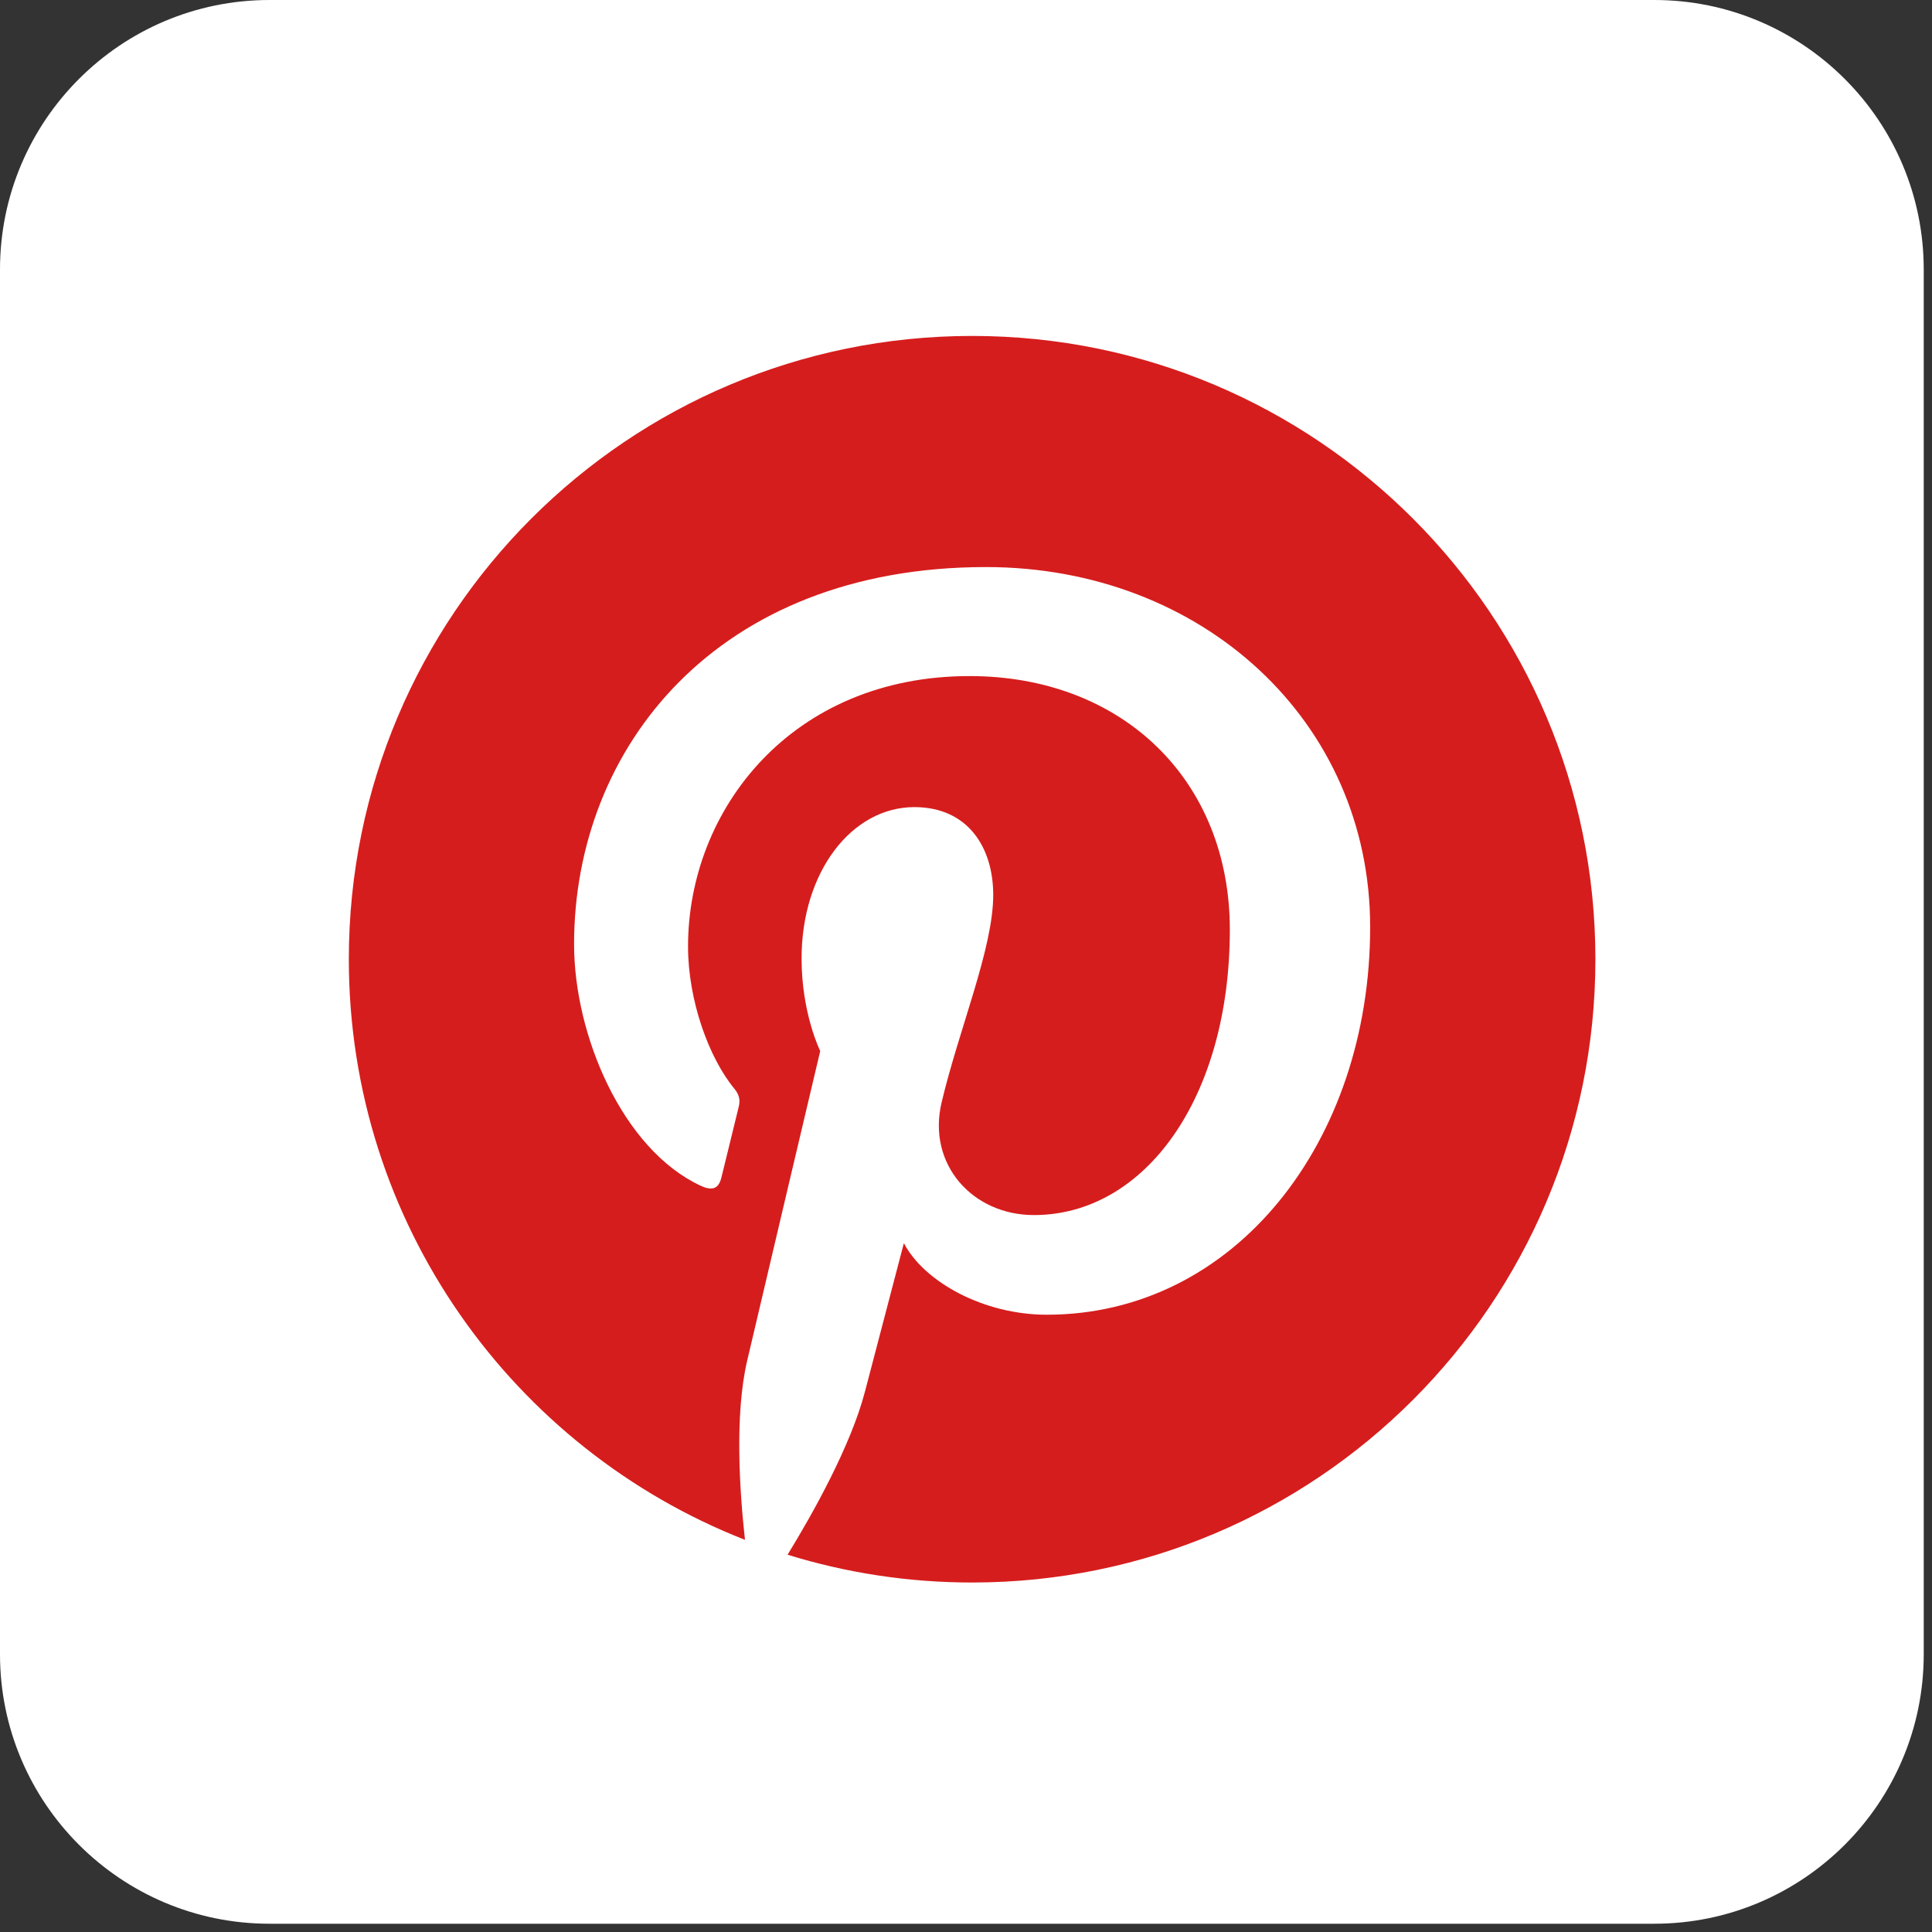
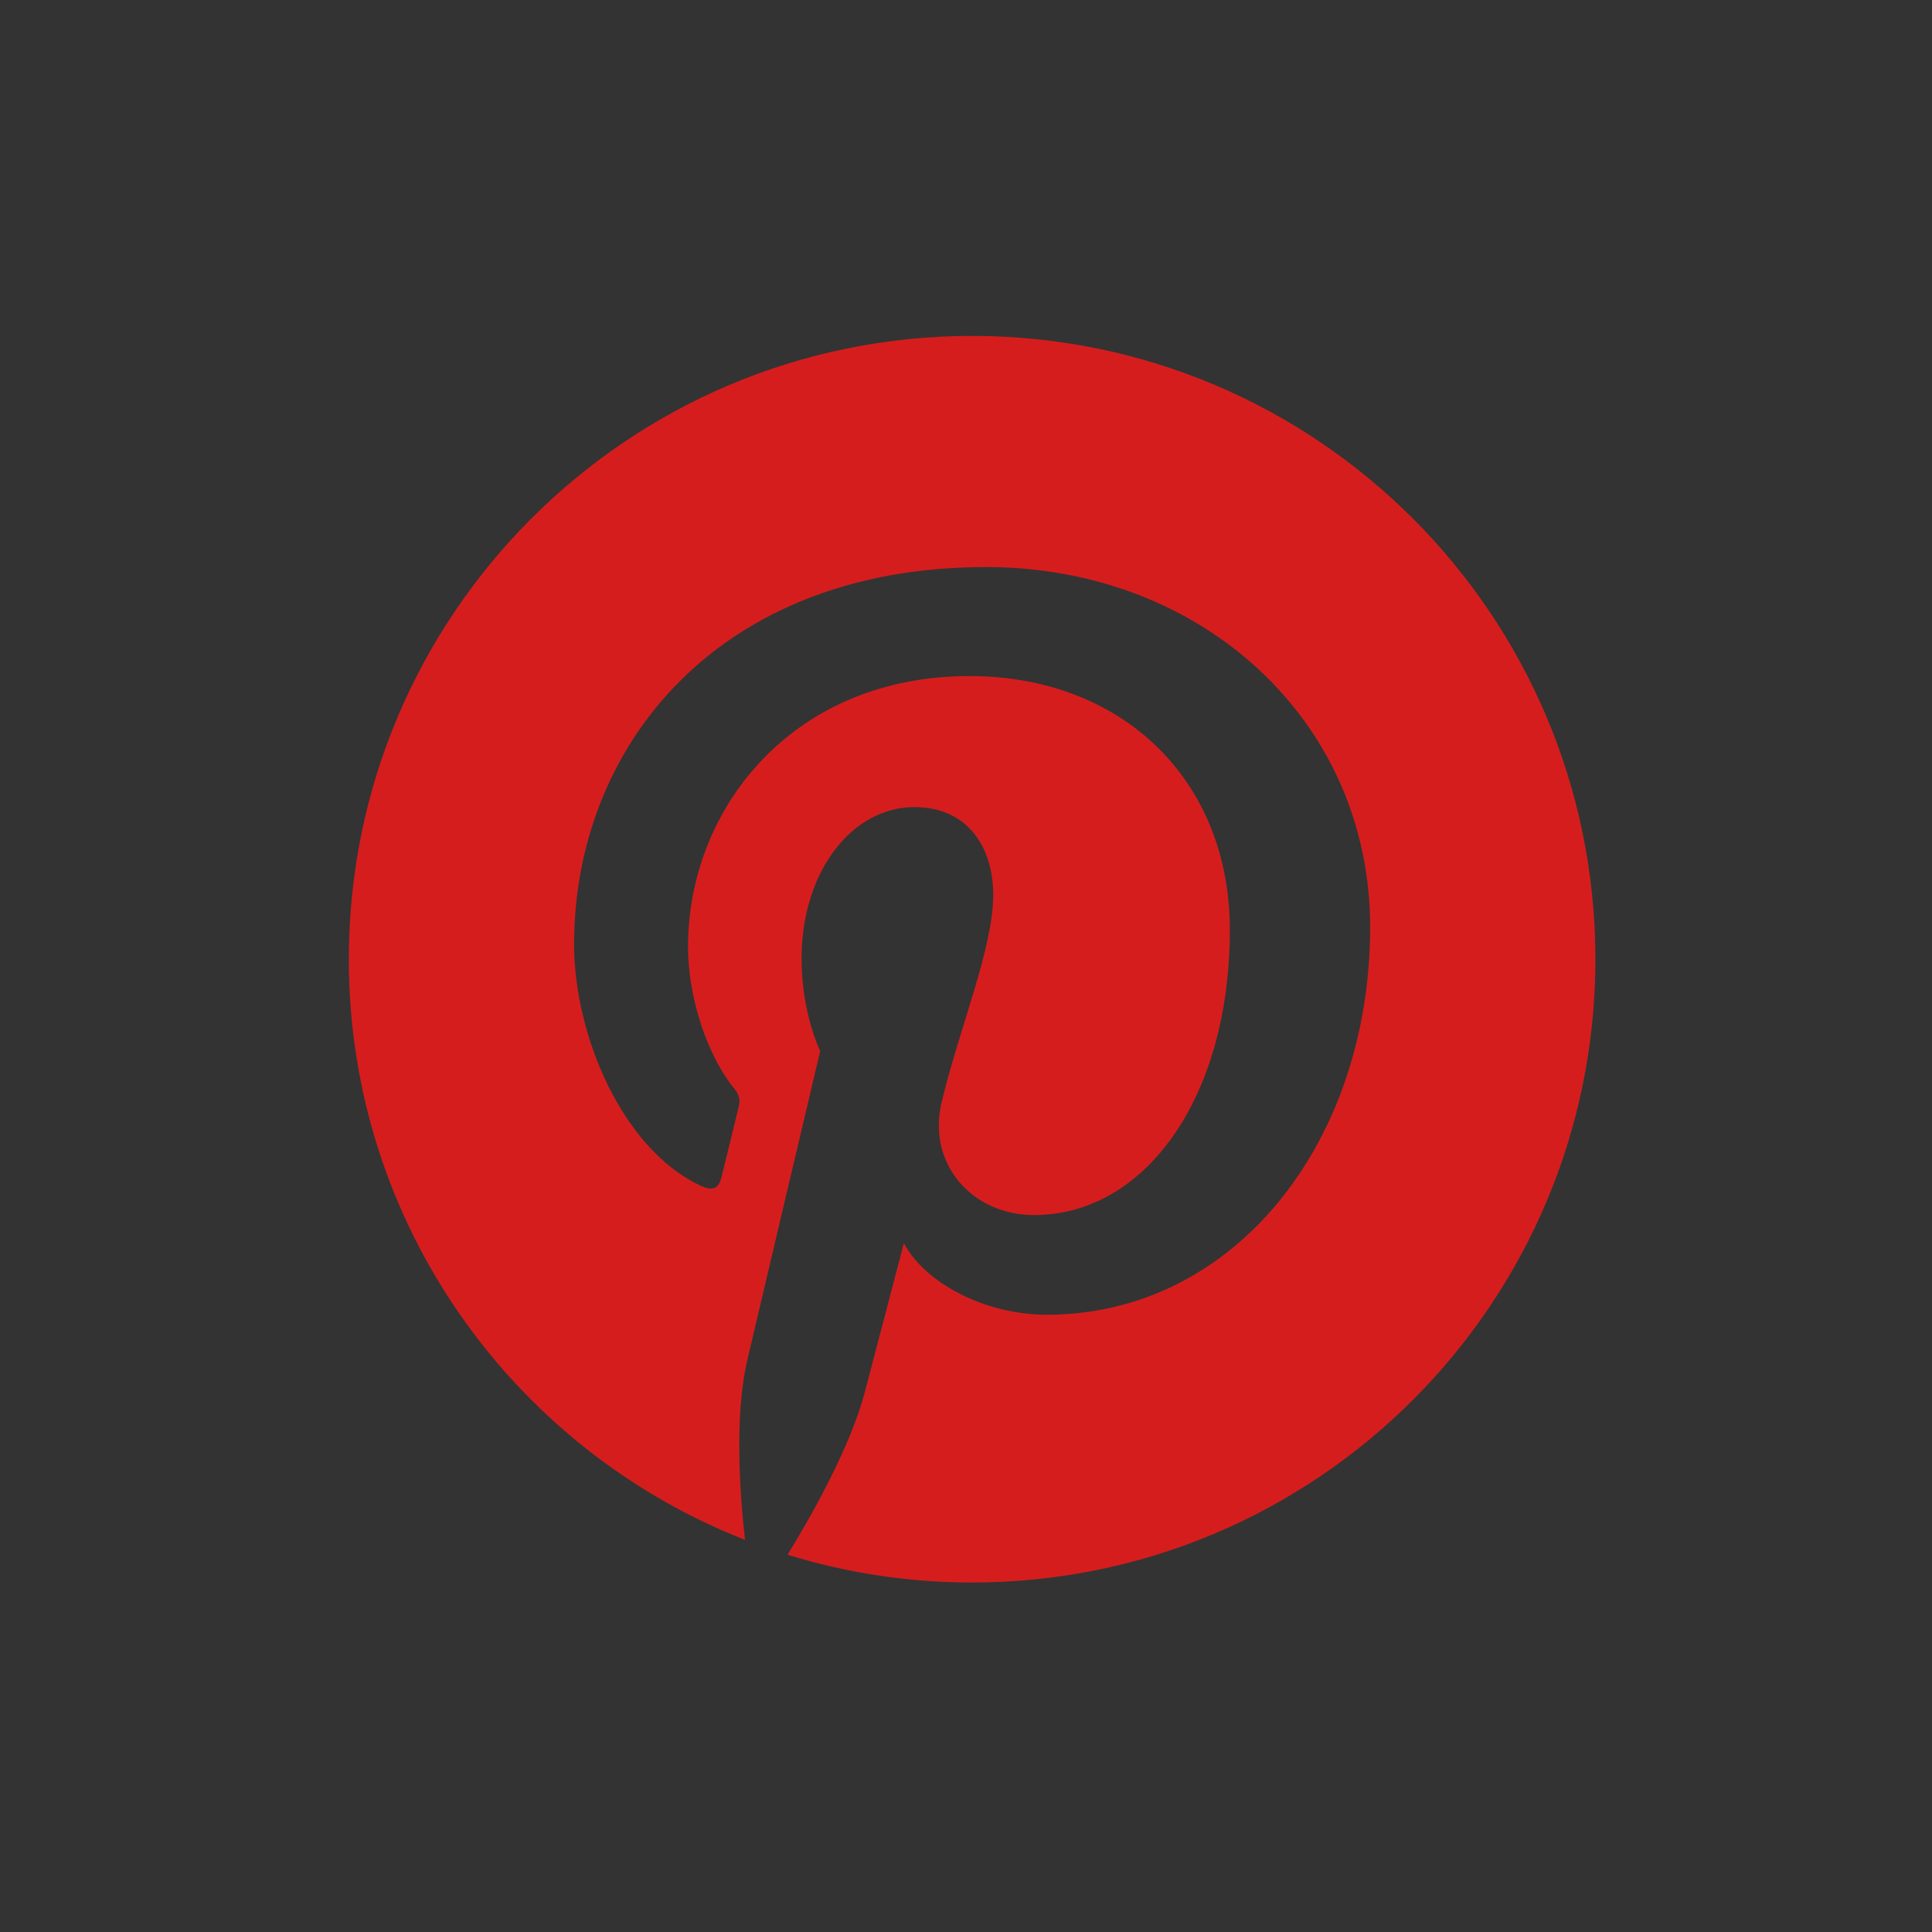
<svg xmlns="http://www.w3.org/2000/svg" width="100%" height="100%" viewBox="0 0 43 43" version="1.1" xml:space="preserve" style="fill-rule:evenodd;clip-rule:evenodd;stroke-linejoin:round;stroke-miterlimit:2;">
  <rect x="0" y="0" width="43" height="43" fill="#333333" stroke="none" />
  <g transform="matrix(0.669,-8.2499e-33,-8.2499e-33,0.669,0,0)">
-     <path d="M64,8.964C64,4.017 59.983,0 55.036,0L8.964,0C4.017,0 0,4.017 0,8.964L0,55.036C0,59.983 4.017,64 8.964,64L55.036,64C59.983,64 64,59.983 64,55.036L64,8.964Z" style="fill:white;" />
    <g transform="matrix(0.081,1.00266e-33,1.00266e-33,0.081,11.605,11.176)">
      <path d="M255.998,0.001C114.614,0.001 0,114.618 0,255.999C0,364.455 67.475,457.17 162.707,494.47C160.467,474.215 158.446,443.065 163.596,420.952C168.246,400.974 193.614,293.704 193.614,293.704C193.614,293.704 185.955,278.37 185.955,255.696C185.955,220.1 206.587,193.525 232.278,193.525C254.117,193.525 264.669,209.924 264.669,229.586C264.669,251.552 250.685,284.389 243.466,314.821C237.436,340.303 256.245,361.082 281.375,361.082C326.878,361.082 361.852,313.106 361.852,243.853C361.852,182.56 317.807,139.704 254.92,139.704C182.079,139.704 139.323,194.338 139.323,250.799C139.323,272.803 147.798,296.395 158.375,309.22C160.465,311.755 160.773,313.978 160.151,316.563C158.206,324.65 153.889,342.037 153.04,345.595C151.923,350.281 149.329,351.276 144.479,349.019C112.505,334.135 92.516,287.392 92.516,249.845C92.516,169.09 151.188,94.93 261.664,94.93C350.47,94.93 419.485,158.209 419.485,242.78C419.485,331.009 363.856,402.012 286.643,402.012C260.703,402.012 236.315,388.536 227.969,372.618C227.969,372.618 215.131,421.496 212.019,433.474C206.237,455.711 190.637,483.583 180.201,500.584C204.156,508.001 229.61,512 255.998,512C397.387,512 512.001,397.388 512.001,255.999C512.001,114.618 397.387,0.001 255.998,0.001Z" style="fill:rgb(214,29,29);fill-rule:nonzero;" />
    </g>
  </g>
</svg>